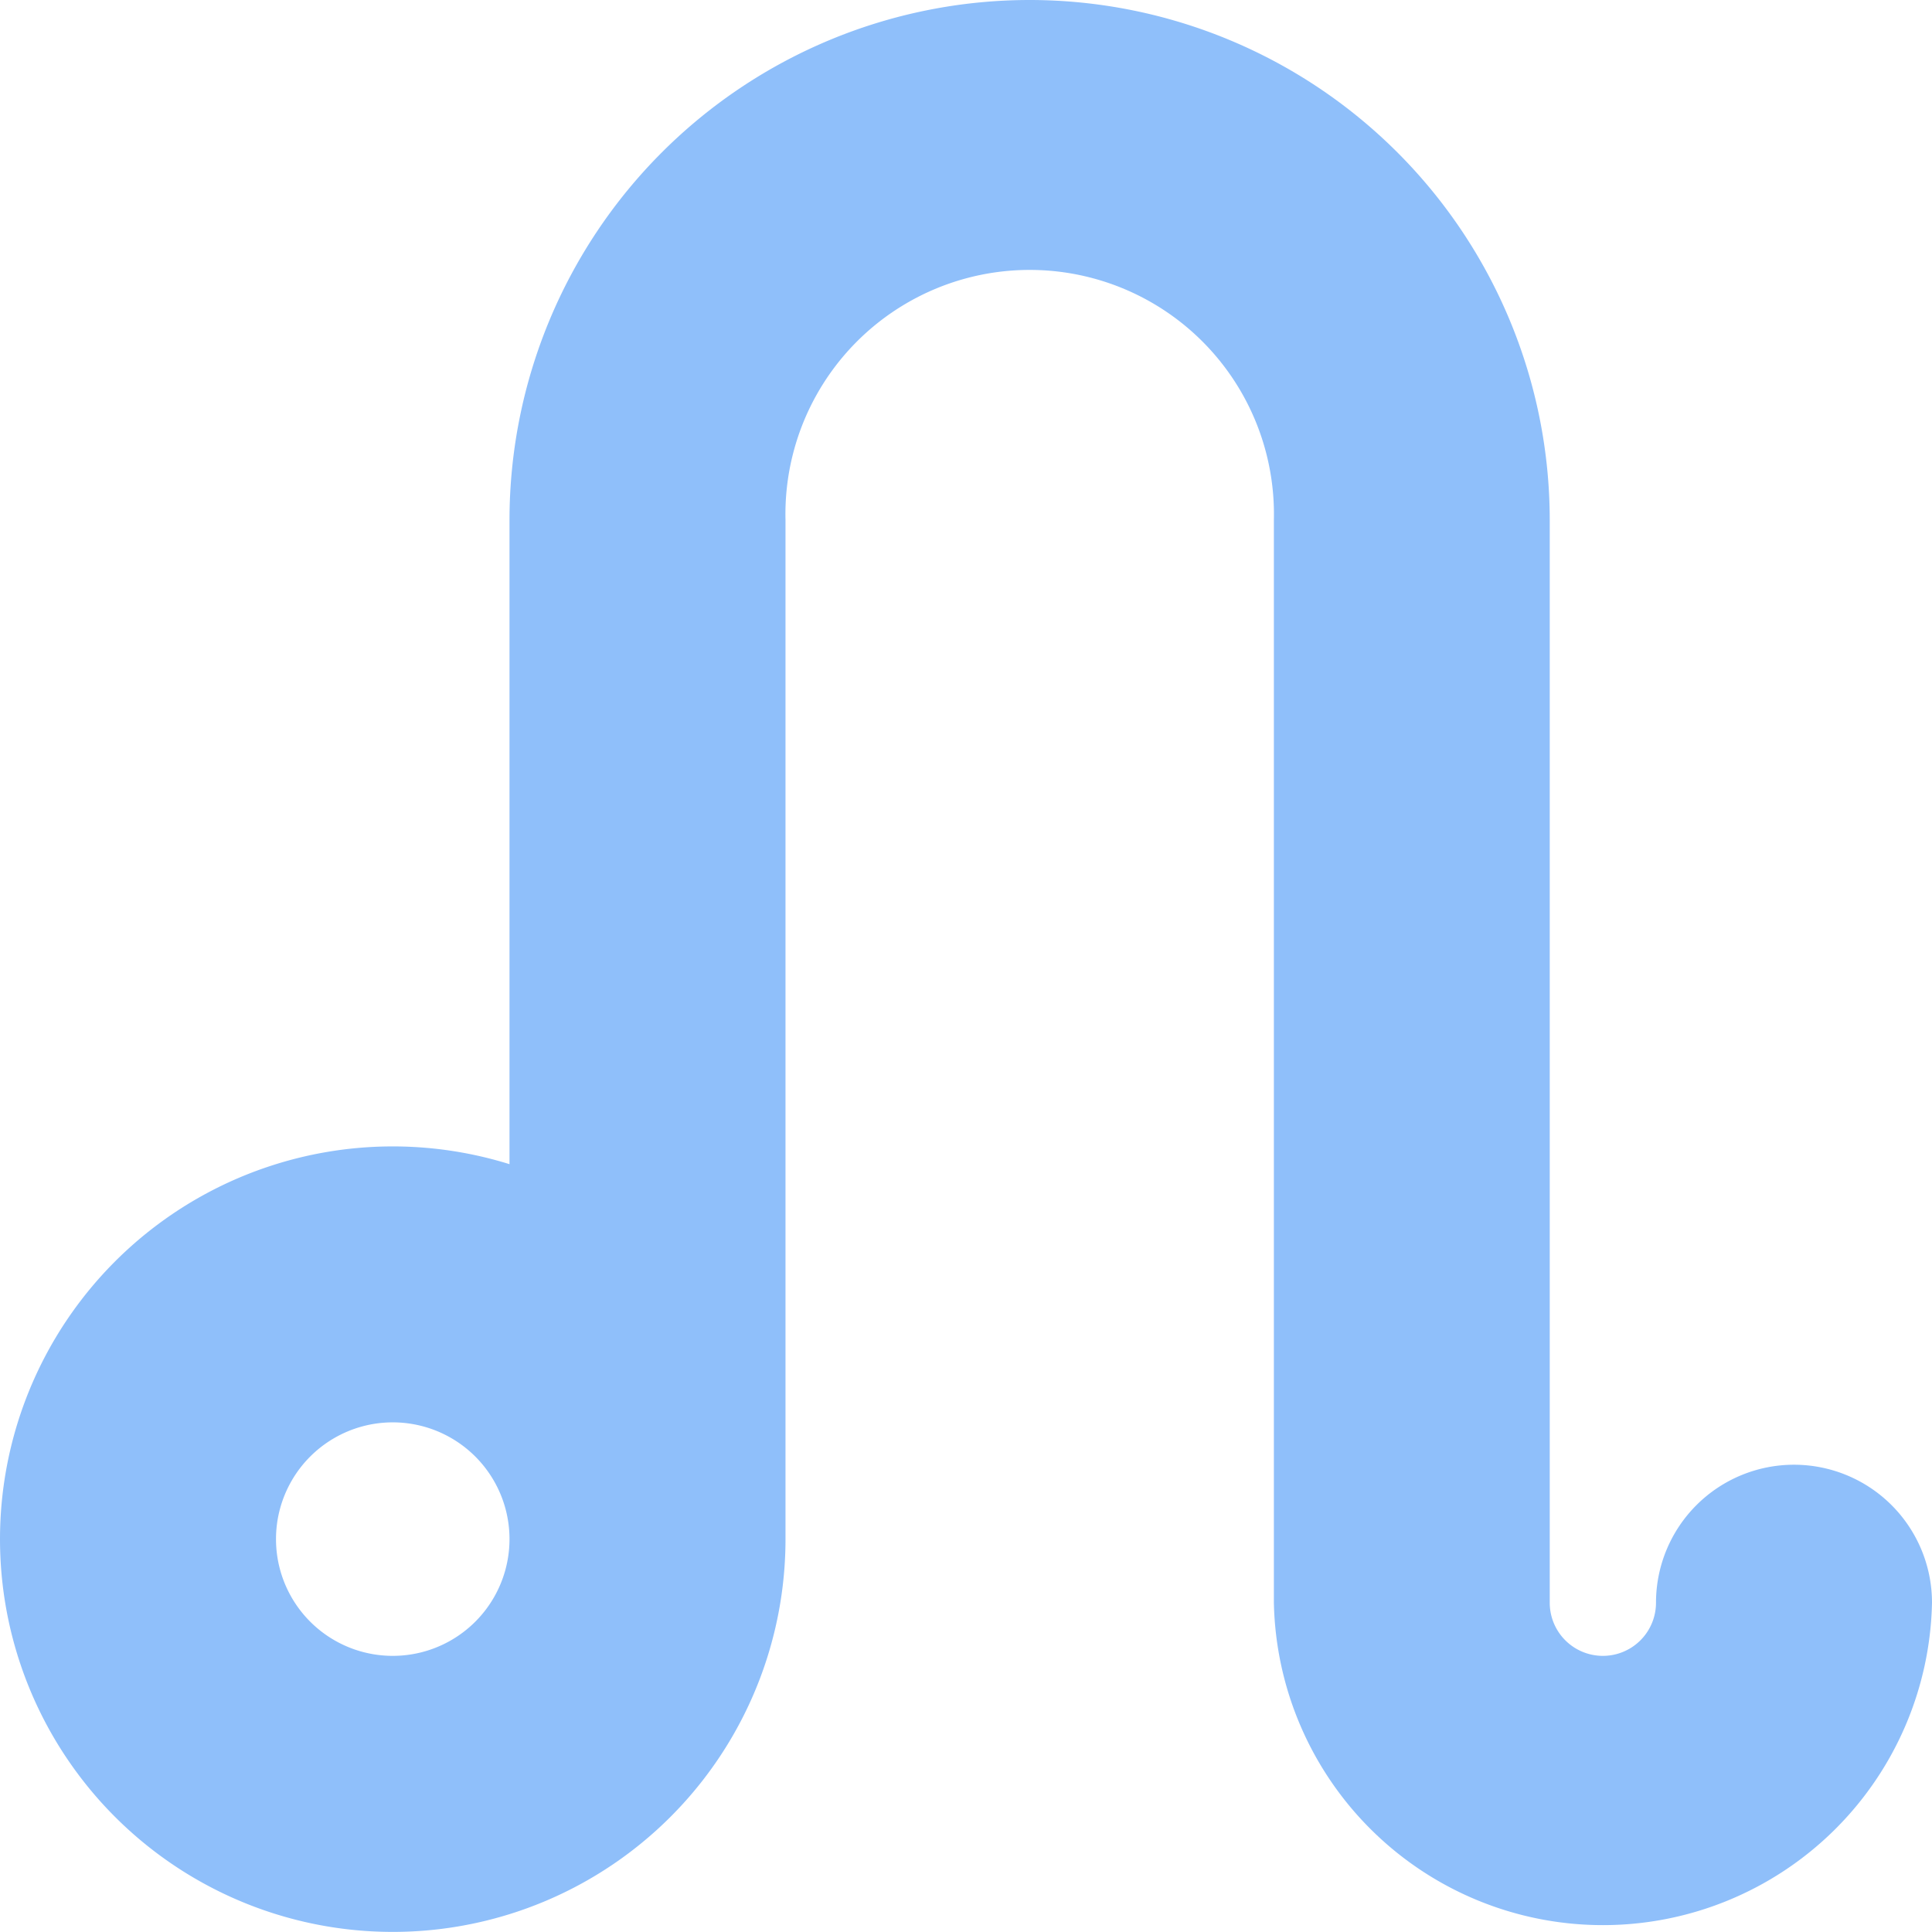
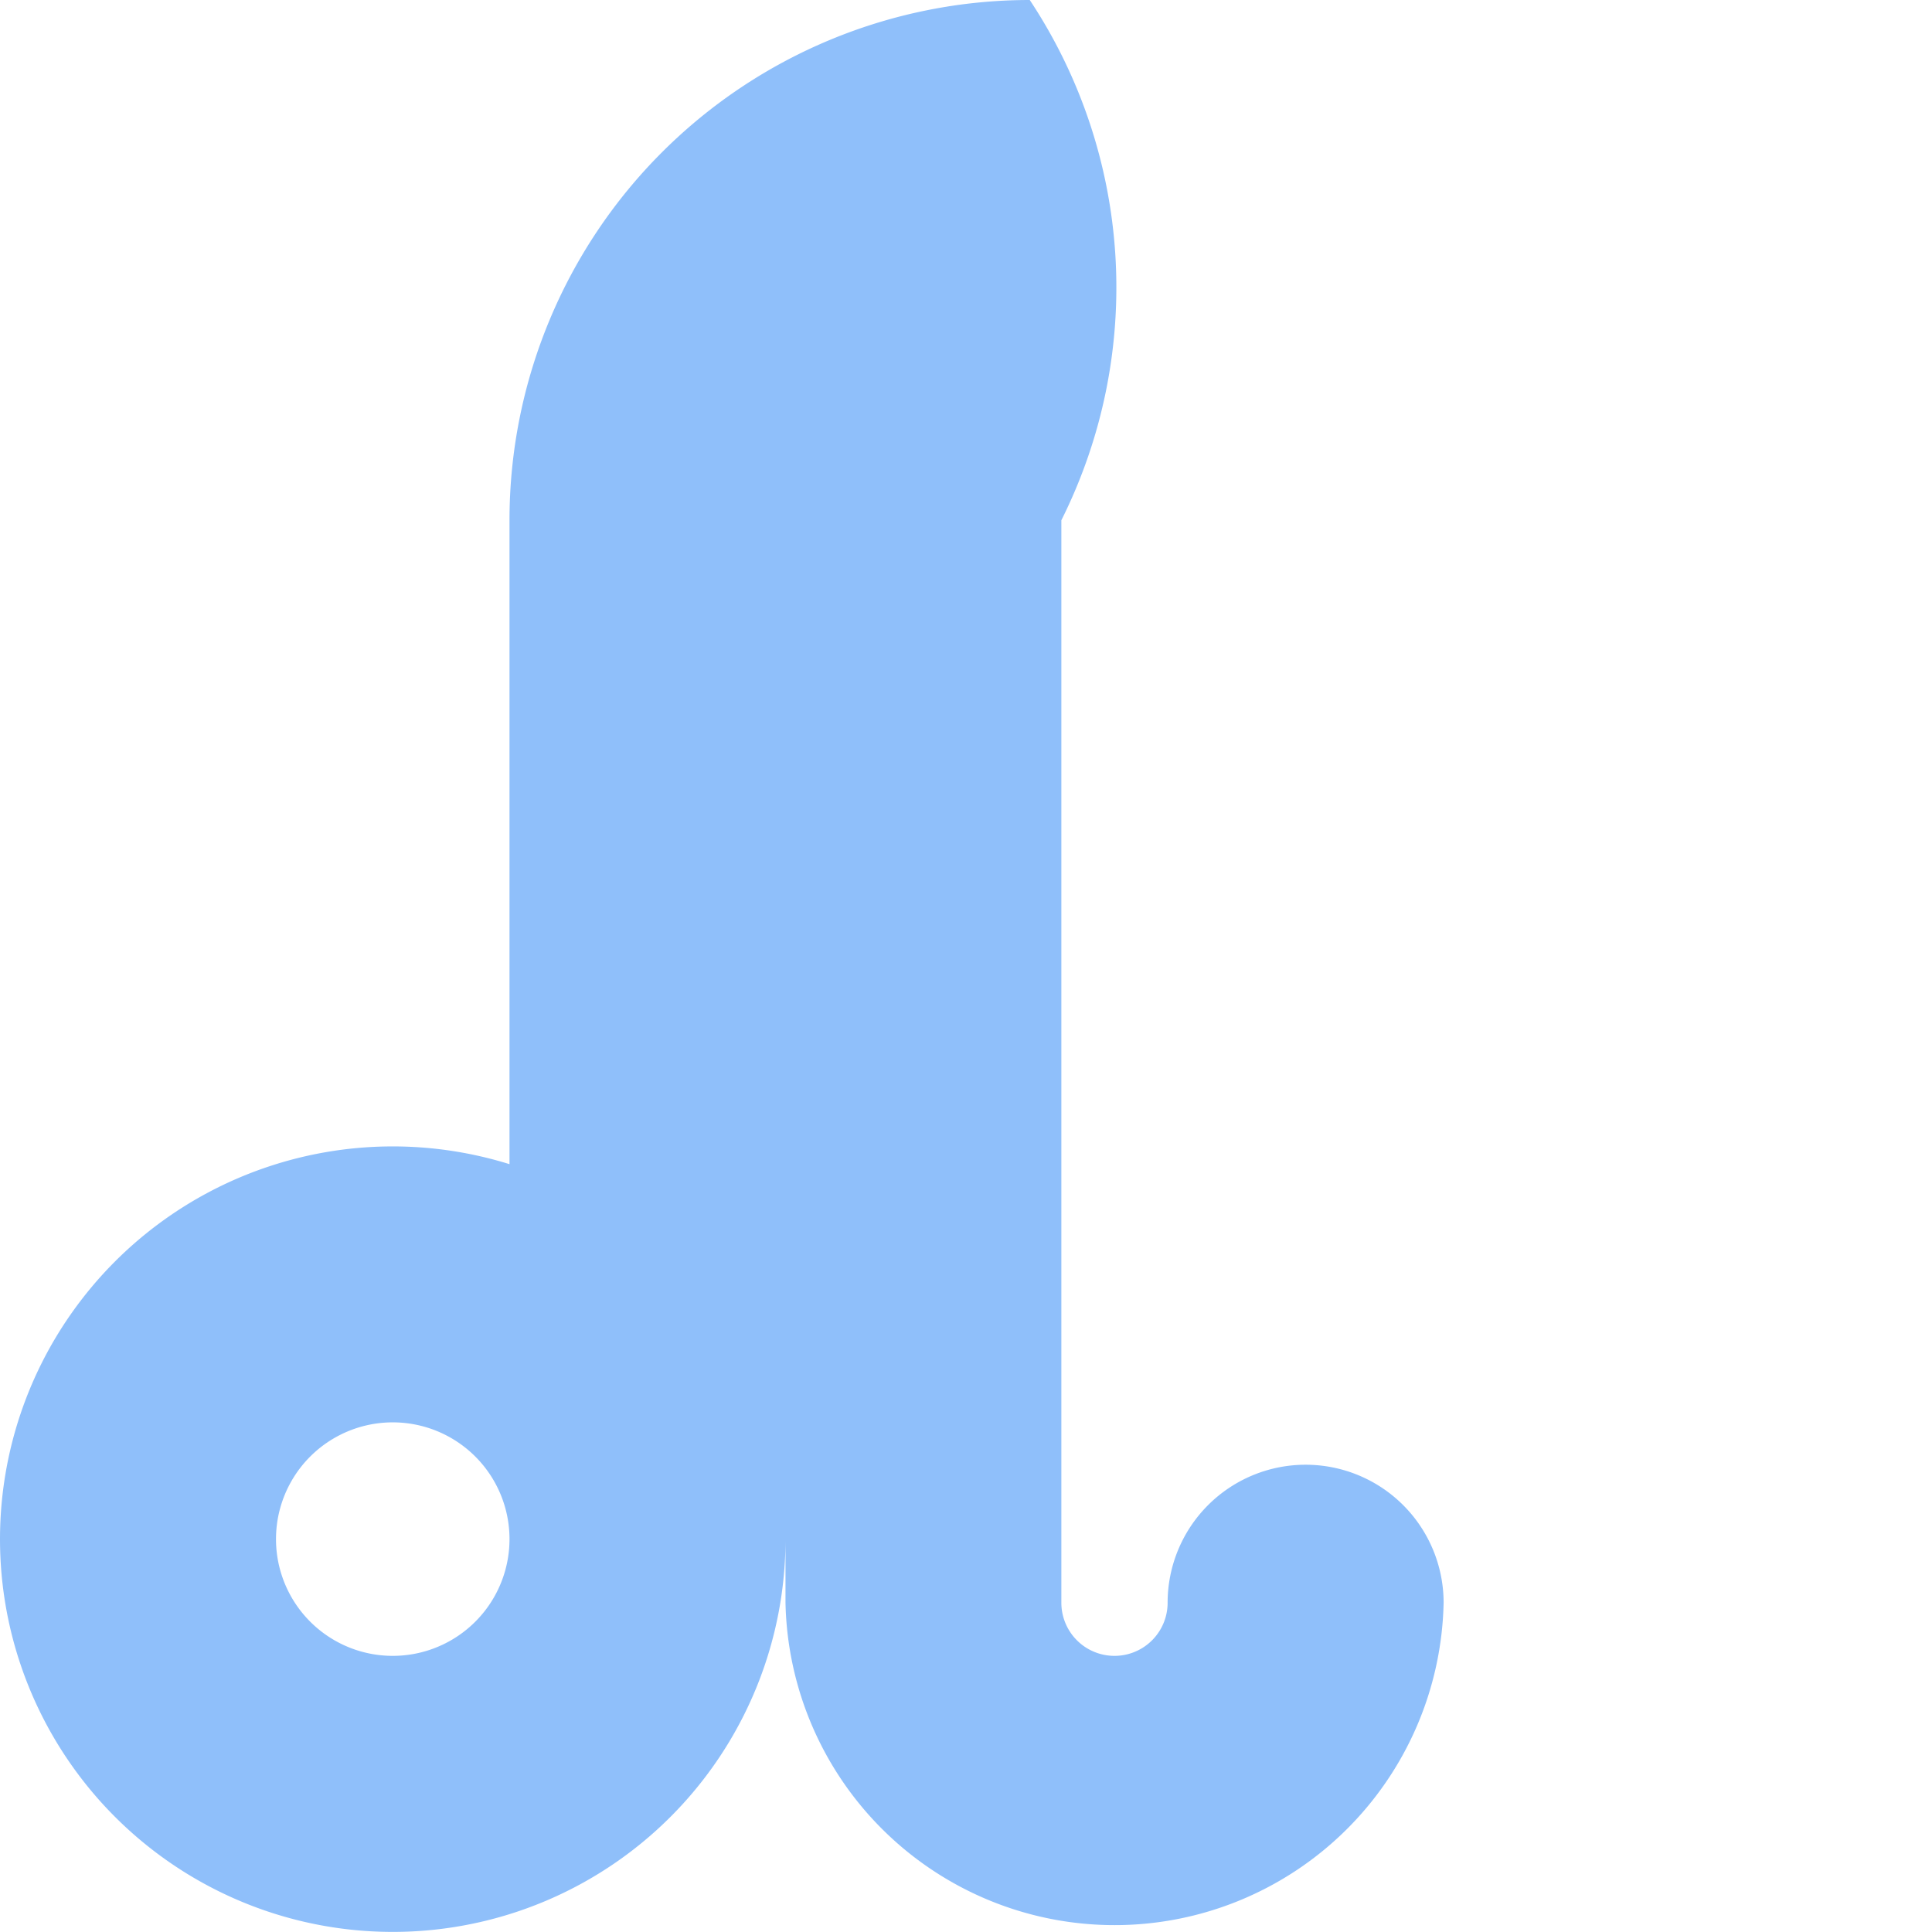
<svg xmlns="http://www.w3.org/2000/svg" fill="none" viewBox="0 0 14 14" id="Zodiac-3--Streamline-Core">
  <desc>Zodiac 3 Streamline Icon: https://streamlinehq.com</desc>
  <g id="zodiac-3--sign-astrology-stars-space-leo">
-     <path id="Union" fill="#8fbffa" fill-rule="evenodd" d="M7.461 0a3.77 3.77 0 0 0 -3.769 3.77v4.666a2.846 2.846 0 1 0 2 2.702v-7.37a1.77 1.77 0 1 1 3.539 0v7.846a2.385 2.385 0 0 0 4.769 0 1 1 0 0 0 -2 0 0.385 0.385 0 0 1 -0.77 0V3.77A3.77 3.77 0 0 0 7.462 0ZM3.692 11.145v0.009l0 0.007a0.846 0.846 0 1 1 0 -0.016Z" clip-rule="evenodd" stroke-width="1" />
+     <path id="Union" fill="#8fbffa" fill-rule="evenodd" d="M7.461 0a3.77 3.77 0 0 0 -3.769 3.77v4.666a2.846 2.846 0 1 0 2 2.702v-7.37v7.846a2.385 2.385 0 0 0 4.769 0 1 1 0 0 0 -2 0 0.385 0.385 0 0 1 -0.77 0V3.77A3.77 3.77 0 0 0 7.462 0ZM3.692 11.145v0.009l0 0.007a0.846 0.846 0 1 1 0 -0.016Z" clip-rule="evenodd" stroke-width="1" />
  </g>
</svg>